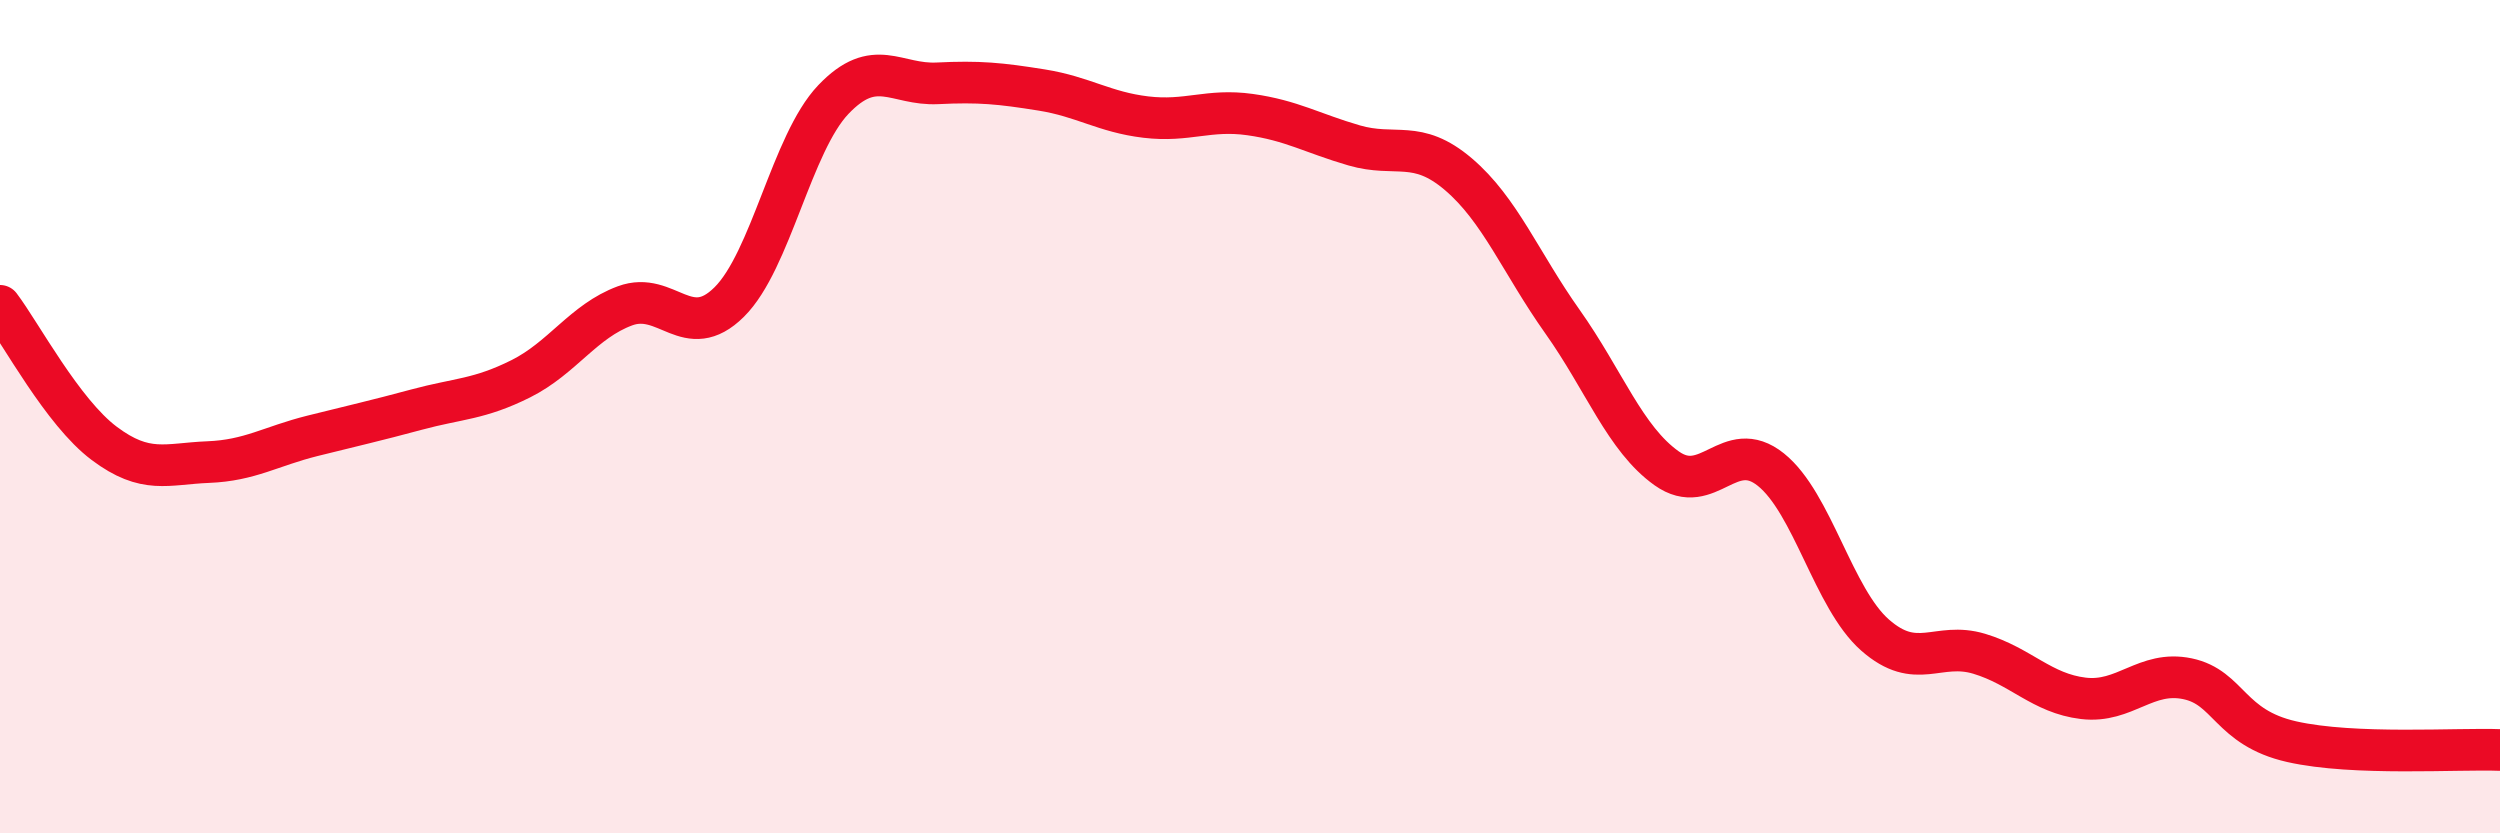
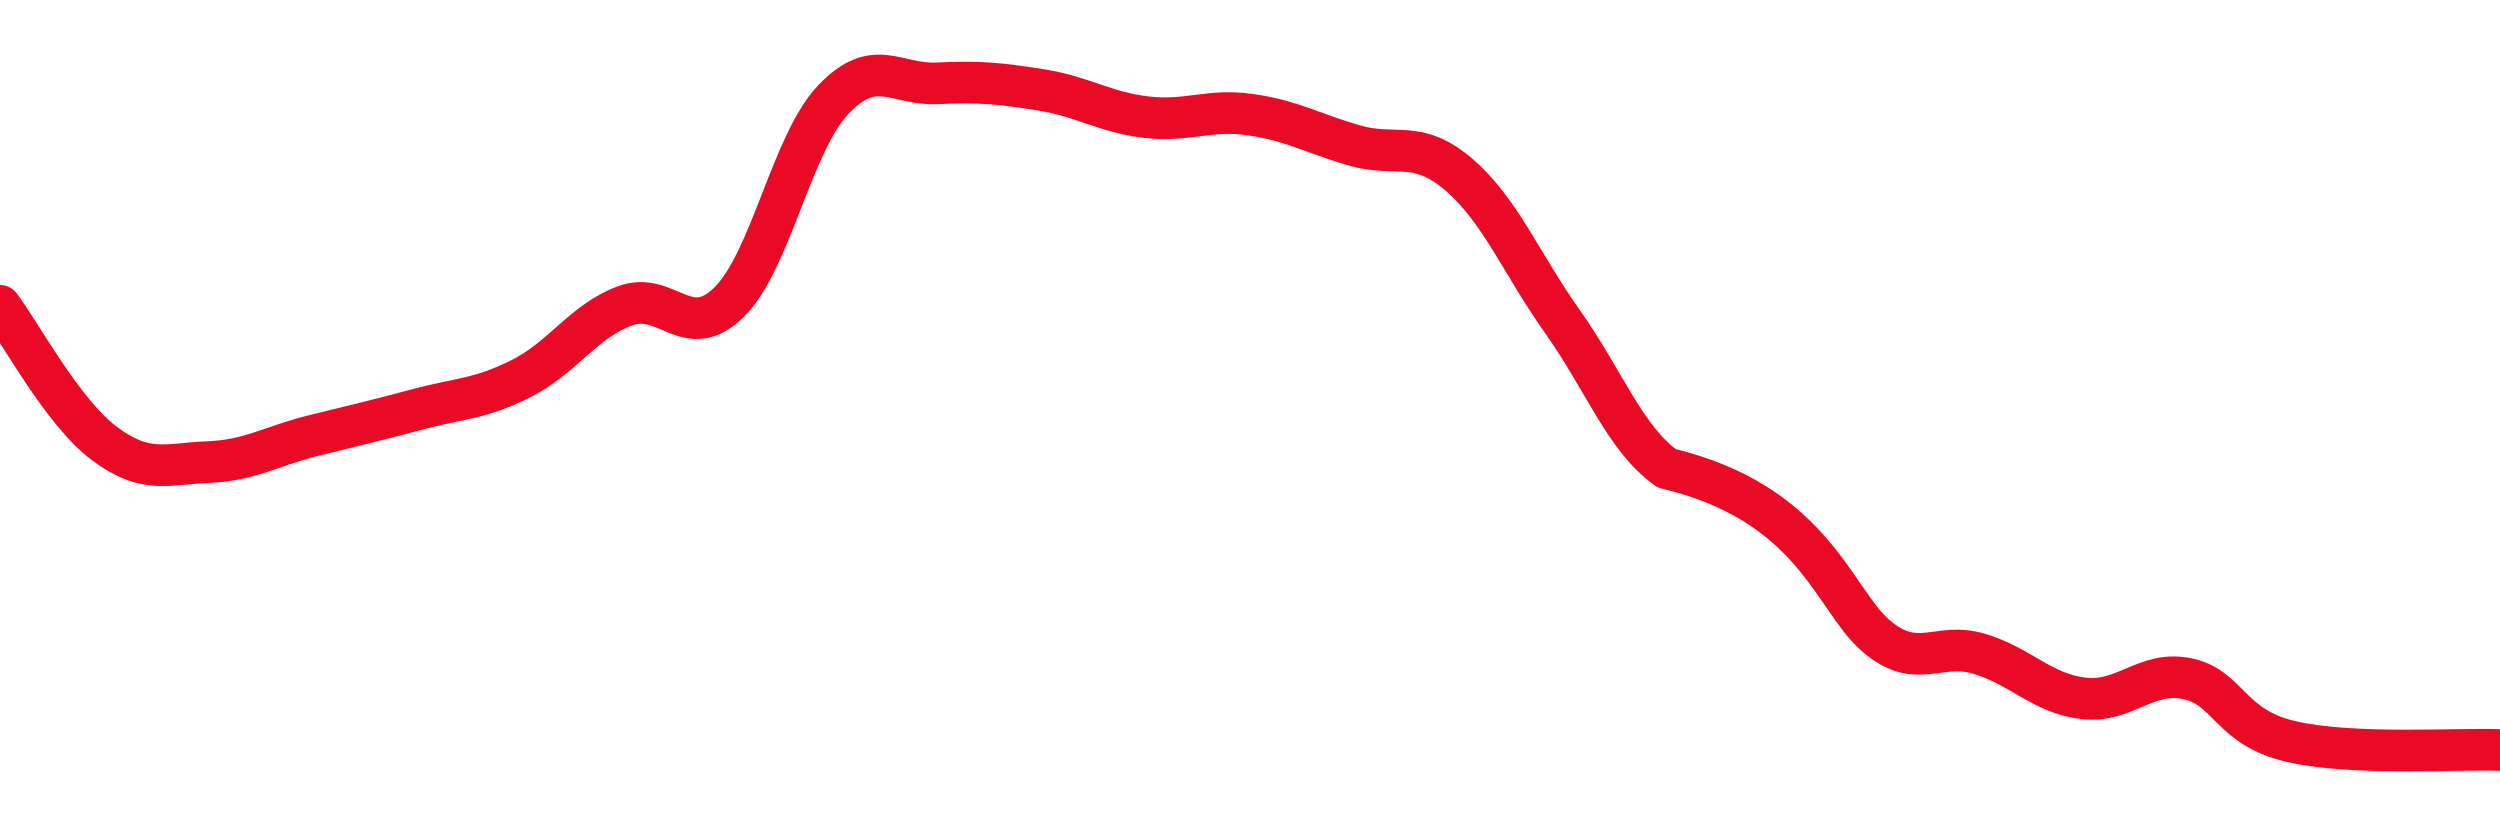
<svg xmlns="http://www.w3.org/2000/svg" width="60" height="20" viewBox="0 0 60 20">
-   <path d="M 0,7.34 C 0.5,8 1.5,9.89 2.5,10.64 C 3.5,11.39 4,11.13 5,11.09 C 6,11.05 6.5,10.71 7.5,10.46 C 8.5,10.21 9,10.1 10,9.83 C 11,9.56 11.5,9.59 12.5,9.09 C 13.5,8.59 14,7.71 15,7.34 C 16,6.97 16.5,8.24 17.5,7.25 C 18.5,6.26 19,3.44 20,2.39 C 21,1.34 21.5,2.05 22.5,2 C 23.5,1.95 24,2 25,2.16 C 26,2.32 26.5,2.69 27.5,2.81 C 28.5,2.93 29,2.61 30,2.75 C 31,2.89 31.5,3.2 32.5,3.49 C 33.5,3.78 34,3.33 35,4.18 C 36,5.03 36.5,6.31 37.5,7.72 C 38.5,9.13 39,10.53 40,11.24 C 41,11.95 41.5,10.47 42.5,11.27 C 43.5,12.07 44,14.36 45,15.24 C 46,16.12 46.5,15.39 47.5,15.69 C 48.5,15.99 49,16.64 50,16.76 C 51,16.88 51.5,16.08 52.5,16.29 C 53.5,16.5 53.5,17.46 55,17.8 C 56.5,18.14 59,17.96 60,18L60 20L0 20Z" fill="#EB0A25" opacity="0.1" stroke-linecap="round" stroke-linejoin="round" />
-   <path d="M 0,7.34 C 0.5,8 1.5,9.89 2.5,10.64 C 3.5,11.39 4,11.13 5,11.09 C 6,11.05 6.5,10.71 7.5,10.46 C 8.5,10.21 9,10.1 10,9.83 C 11,9.56 11.5,9.59 12.5,9.09 C 13.5,8.59 14,7.71 15,7.34 C 16,6.97 16.5,8.24 17.5,7.25 C 18.5,6.26 19,3.44 20,2.39 C 21,1.34 21.5,2.05 22.5,2 C 23.5,1.95 24,2 25,2.16 C 26,2.32 26.5,2.69 27.5,2.81 C 28.5,2.93 29,2.61 30,2.75 C 31,2.89 31.5,3.2 32.5,3.49 C 33.5,3.78 34,3.33 35,4.18 C 36,5.03 36.5,6.31 37.5,7.72 C 38.5,9.13 39,10.53 40,11.24 C 41,11.95 41.5,10.47 42.5,11.27 C 43.5,12.07 44,14.36 45,15.24 C 46,16.12 46.5,15.39 47.5,15.69 C 48.5,15.99 49,16.64 50,16.76 C 51,16.88 51.5,16.08 52.5,16.29 C 53.5,16.5 53.5,17.46 55,17.8 C 56.5,18.14 59,17.96 60,18" stroke="#EB0A25" stroke-width="1" fill="none" stroke-linecap="round" stroke-linejoin="round" />
+   <path d="M 0,7.34 C 0.5,8 1.5,9.89 2.5,10.64 C 3.5,11.39 4,11.13 5,11.09 C 6,11.05 6.5,10.71 7.5,10.46 C 8.5,10.21 9,10.1 10,9.83 C 11,9.56 11.5,9.59 12.5,9.09 C 13.5,8.59 14,7.71 15,7.34 C 16,6.97 16.5,8.24 17.5,7.25 C 18.5,6.26 19,3.44 20,2.39 C 21,1.34 21.5,2.05 22.5,2 C 23.5,1.95 24,2 25,2.16 C 26,2.32 26.5,2.69 27.5,2.81 C 28.5,2.93 29,2.61 30,2.75 C 31,2.89 31.5,3.2 32.5,3.49 C 33.5,3.78 34,3.33 35,4.18 C 36,5.03 36.5,6.31 37.5,7.72 C 38.5,9.13 39,10.53 40,11.24 C 43.5,12.07 44,14.36 45,15.24 C 46,16.12 46.5,15.39 47.5,15.69 C 48.5,15.99 49,16.64 50,16.76 C 51,16.88 51.5,16.08 52.5,16.29 C 53.5,16.5 53.5,17.46 55,17.8 C 56.5,18.14 59,17.96 60,18" stroke="#EB0A25" stroke-width="1" fill="none" stroke-linecap="round" stroke-linejoin="round" />
</svg>